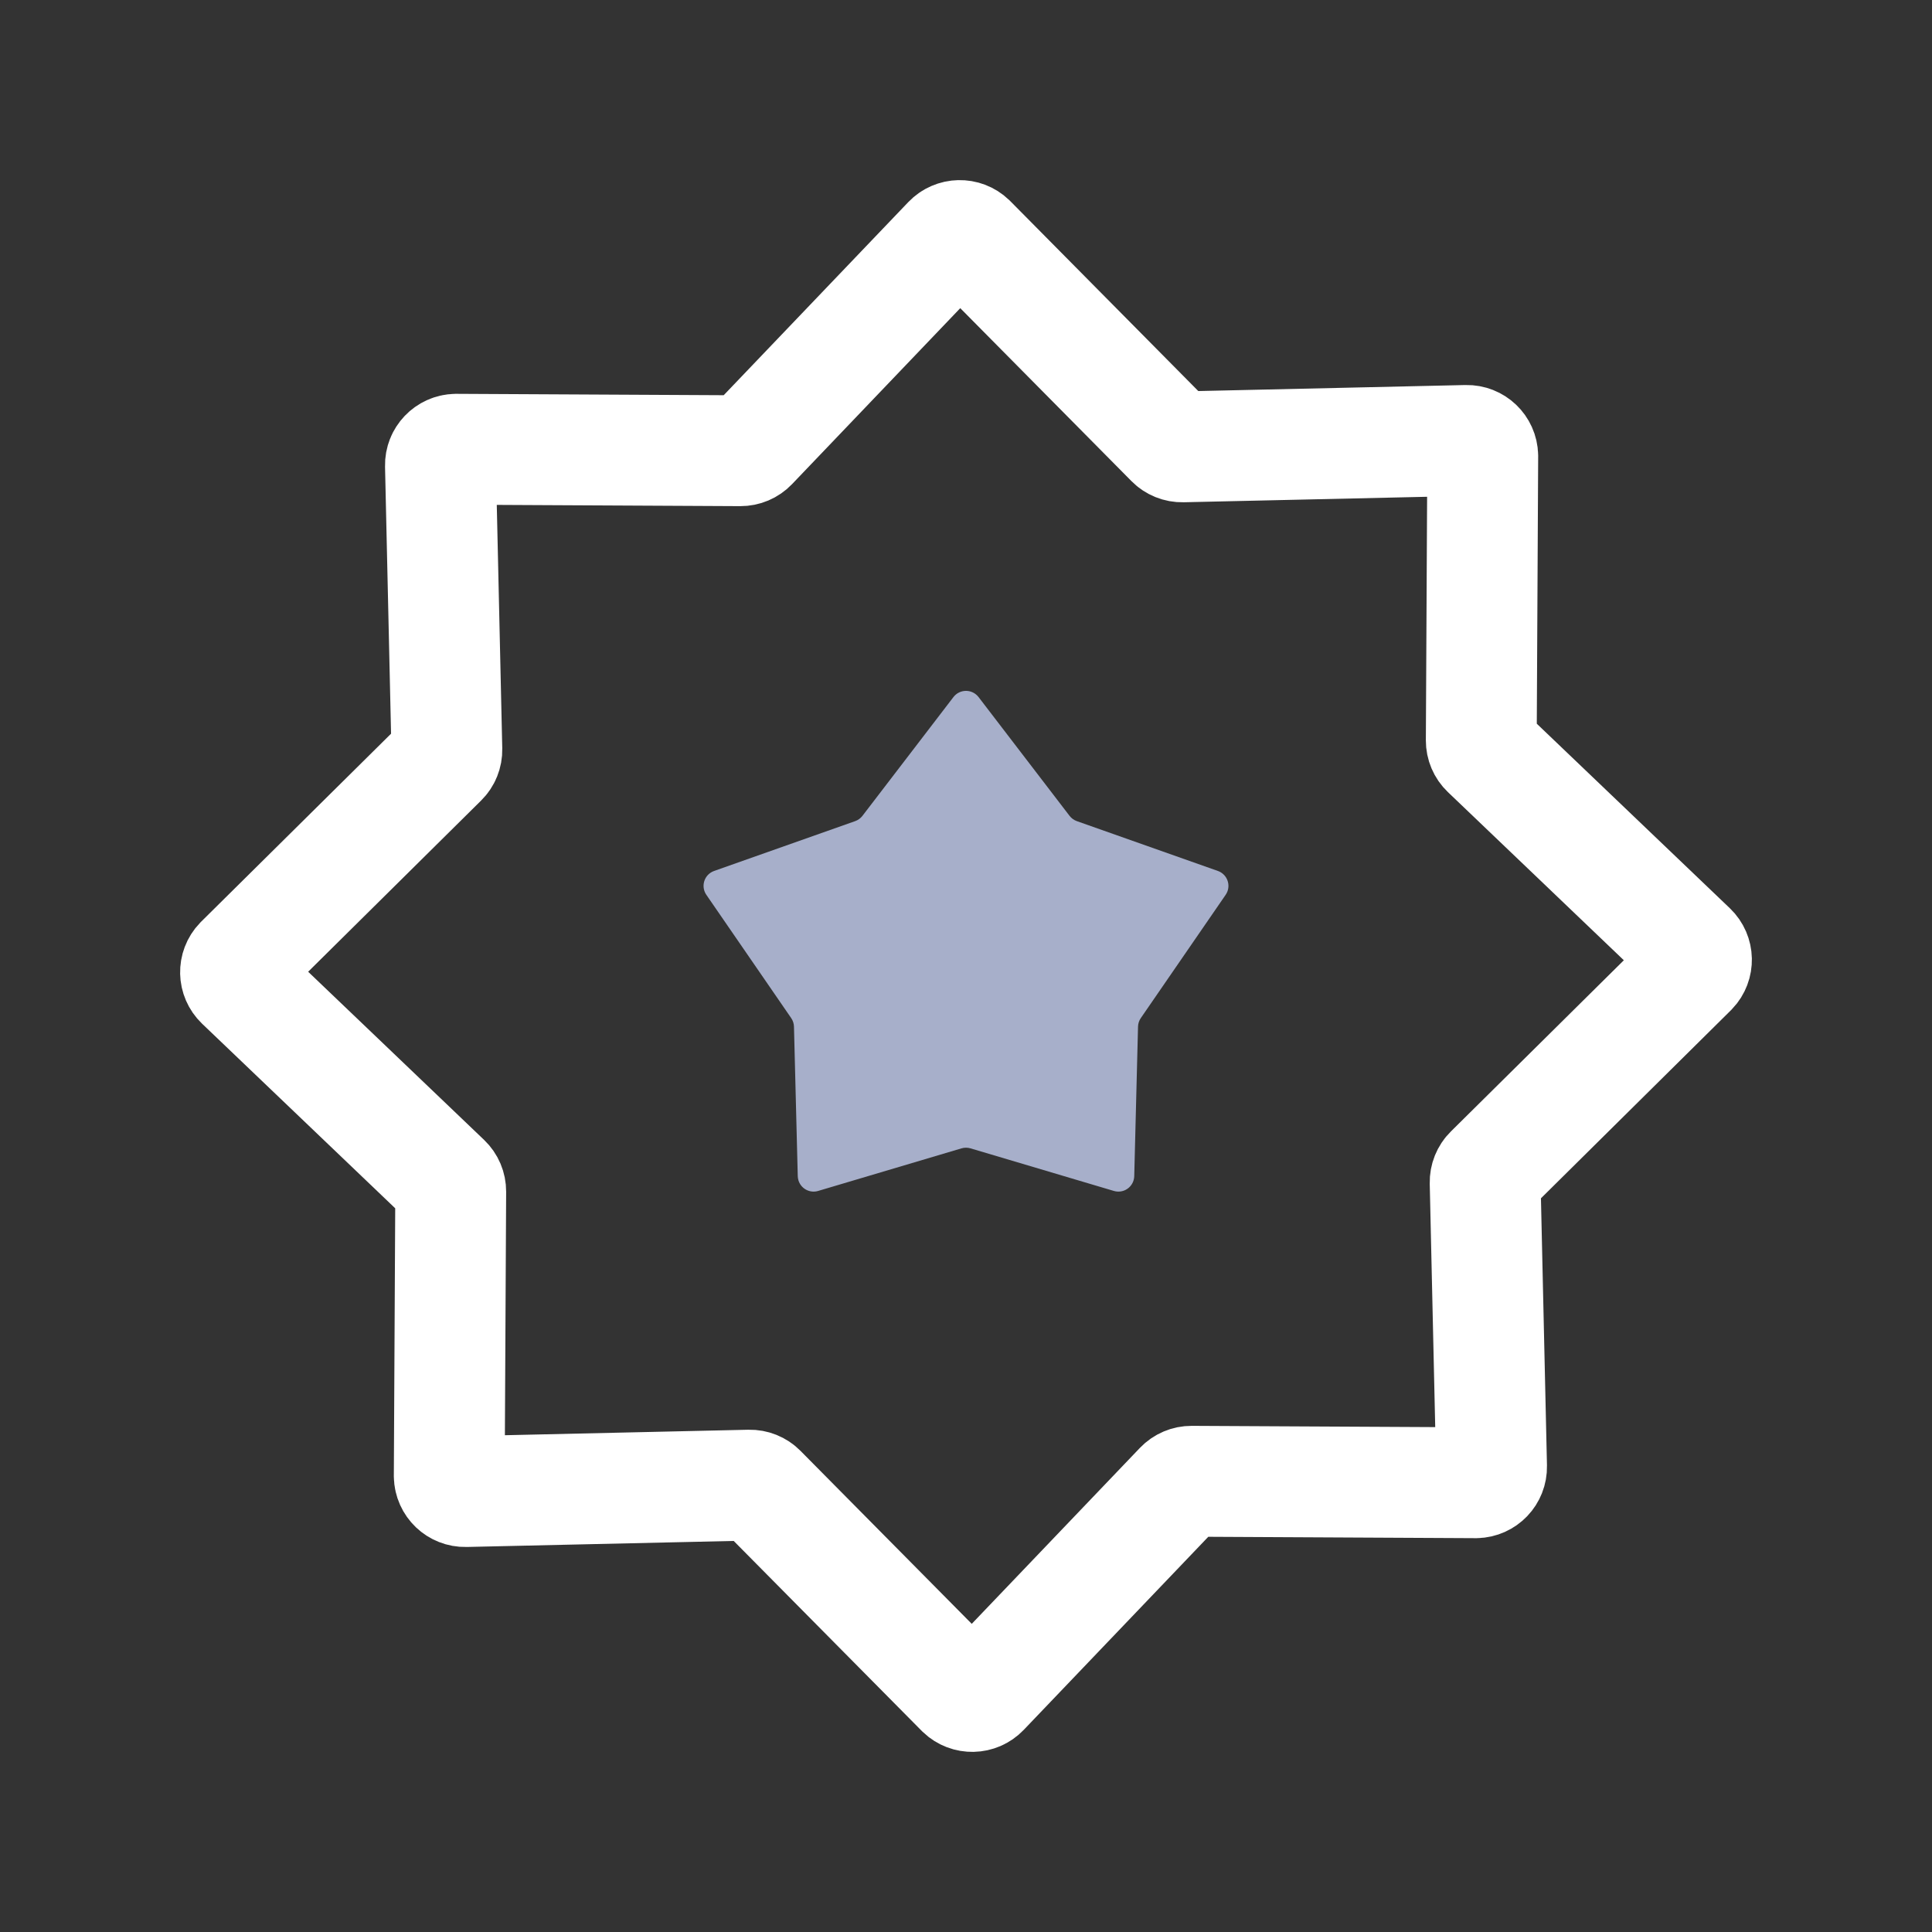
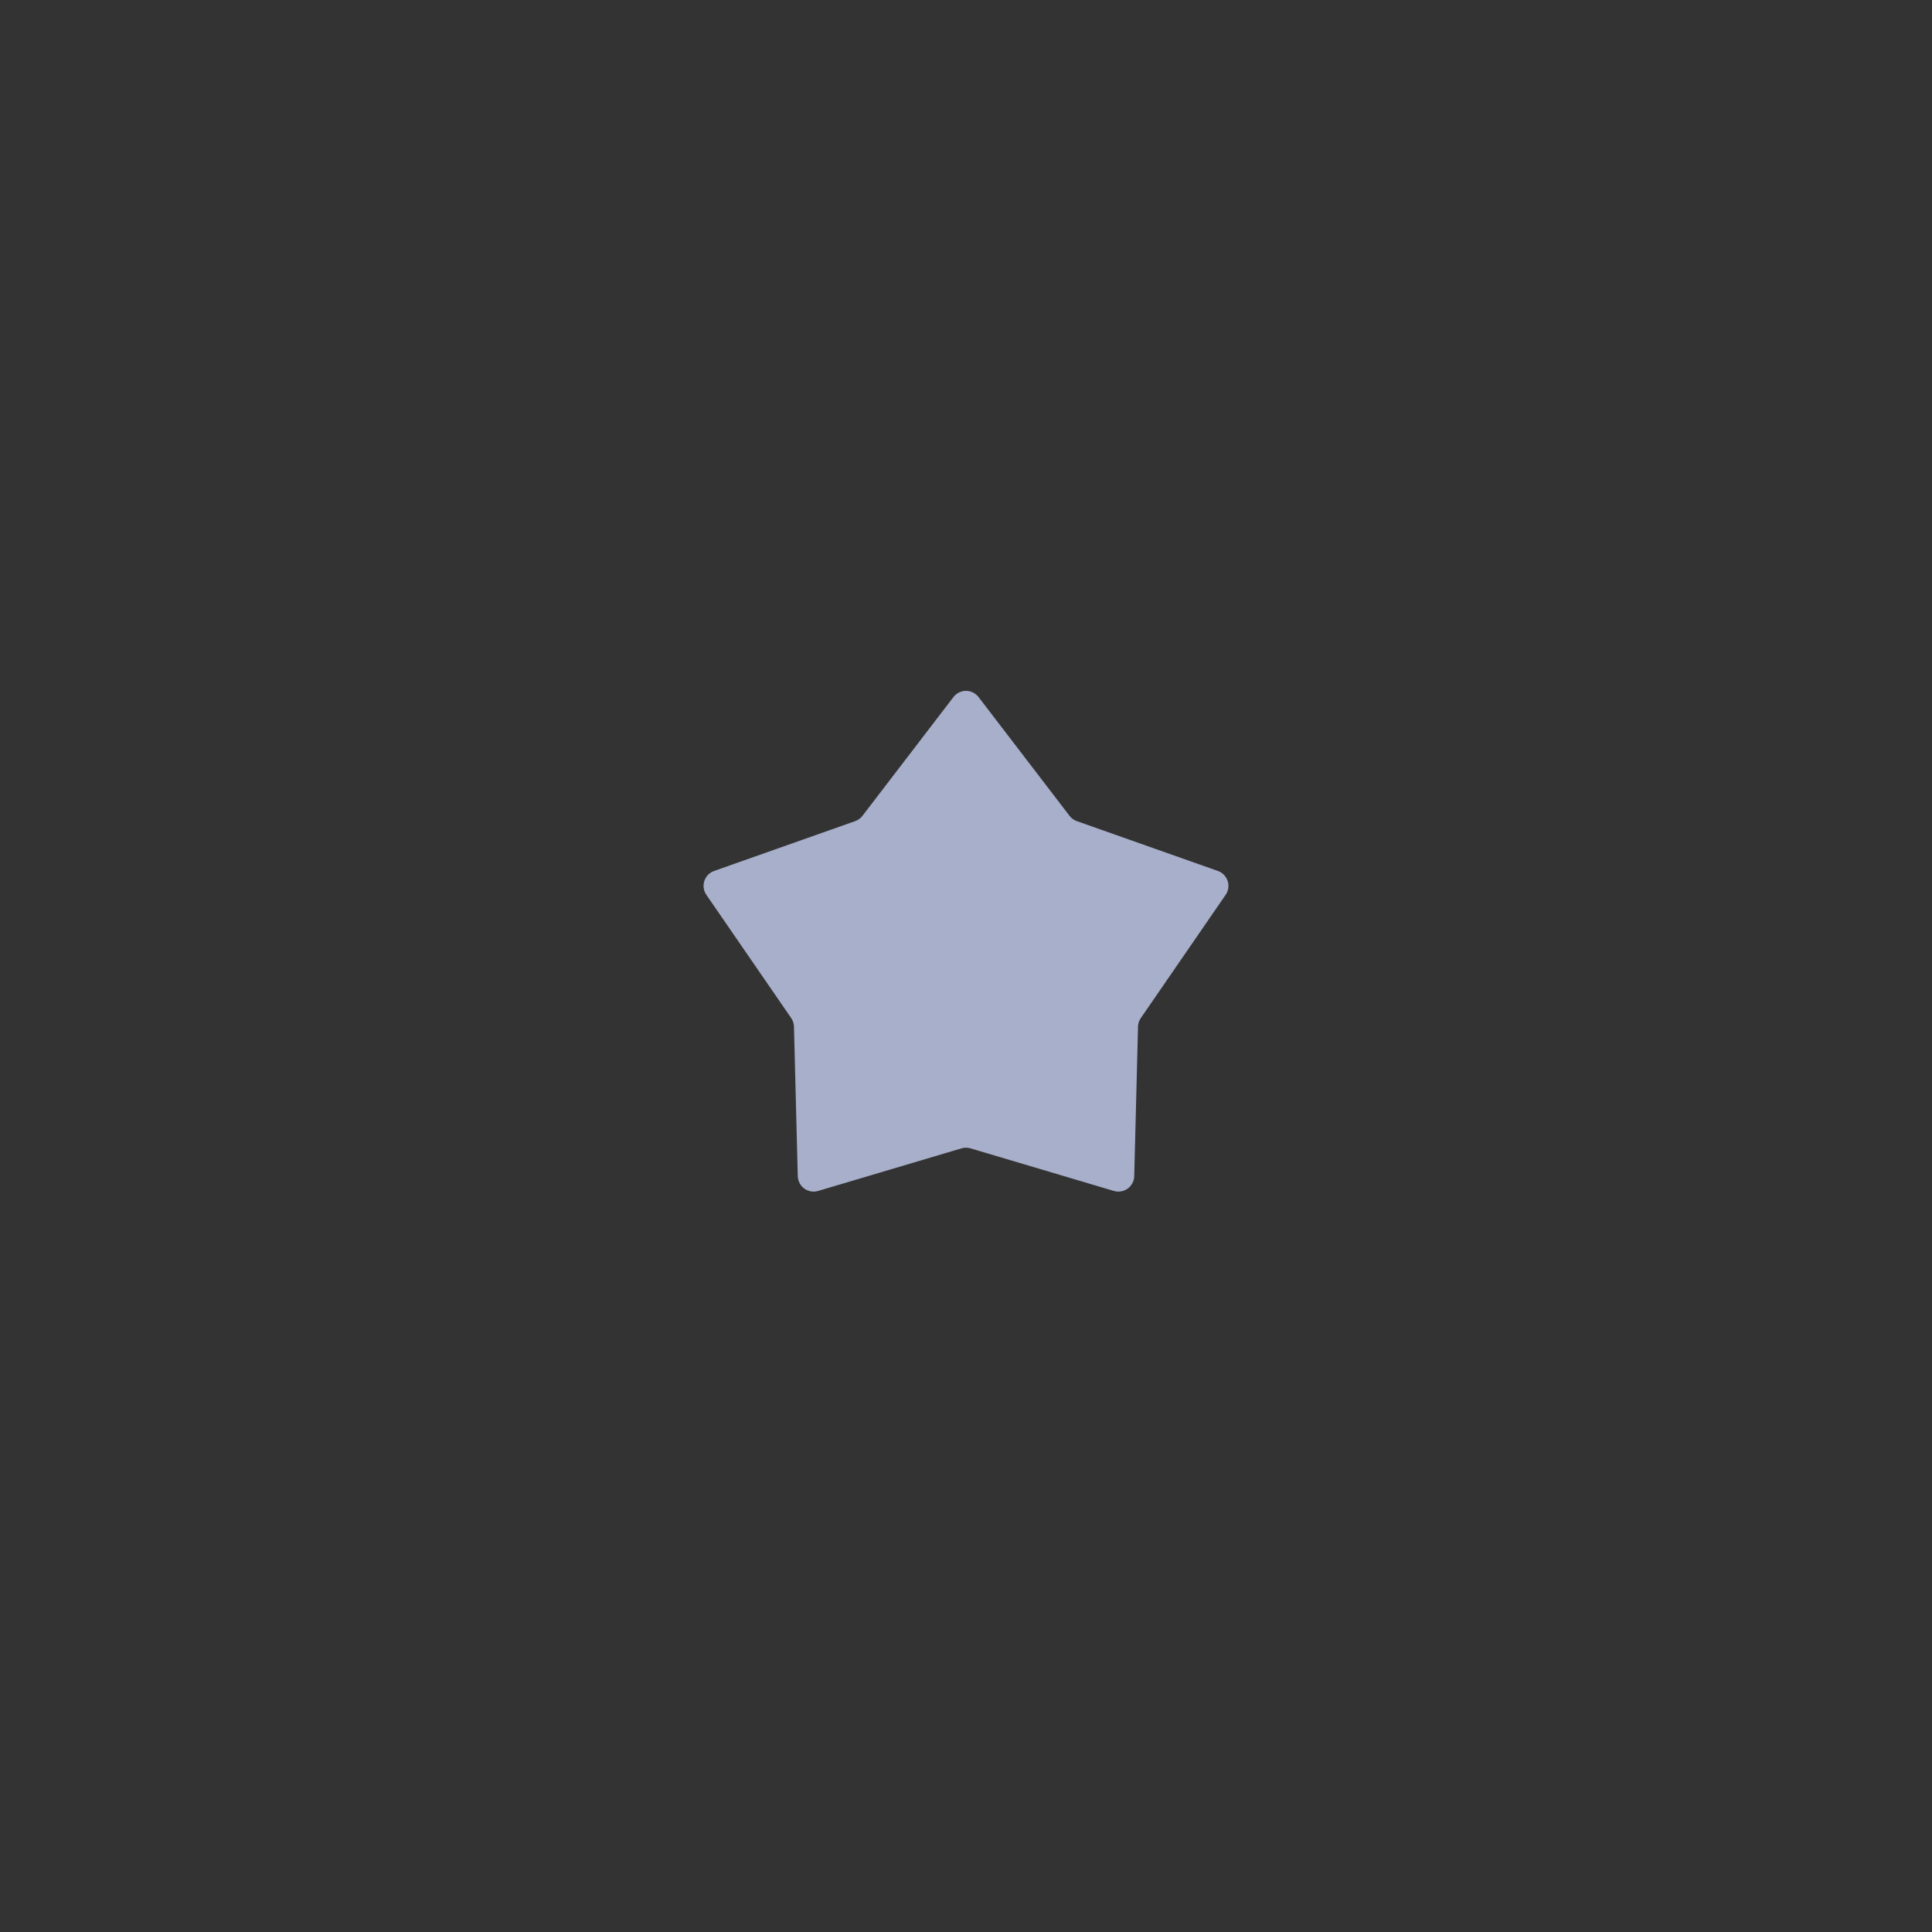
<svg xmlns="http://www.w3.org/2000/svg" width="122" height="122" viewBox="0 0 122 122">
  <rect x="0" y="0" width="122" height="122" fill="#333333" stroke="none" />
  <g fill="none" fill-rule="evenodd" transform="translate(5 5)">
-     <path stroke="#FFF" stroke-width="7" d="M55.605,91.517 L39.126,98.611 C38.619,98.83 38.03,98.595 37.812,98.088 C37.808,98.08 37.805,98.071 37.801,98.062 L31.166,81.394 C31.064,81.138 30.862,80.936 30.606,80.834 L13.938,74.199 C13.424,73.994 13.174,73.413 13.378,72.9 C13.382,72.891 13.385,72.883 13.389,72.874 L20.483,56.395 C20.592,56.143 20.592,55.857 20.483,55.605 L13.389,39.126 C13.17,38.619 13.405,38.03 13.912,37.812 C13.92,37.808 13.929,37.805 13.938,37.801 L30.606,31.166 C30.862,31.064 31.064,30.862 31.166,30.606 L37.801,13.938 C38.006,13.424 38.587,13.174 39.1,13.378 C39.109,13.382 39.117,13.385 39.126,13.389 L55.605,20.483 C55.857,20.592 56.143,20.592 56.395,20.483 L72.874,13.389 C73.381,13.17 73.97,13.405 74.188,13.912 C74.192,13.92 74.195,13.929 74.199,13.938 L80.834,30.606 C80.936,30.862 81.138,31.064 81.394,31.166 L98.062,37.801 C98.576,38.006 98.826,38.587 98.622,39.1 C98.618,39.109 98.615,39.117 98.611,39.126 L91.517,55.605 C91.408,55.857 91.408,56.143 91.517,56.395 L98.611,72.874 C98.83,73.381 98.595,73.97 98.088,74.188 C98.08,74.192 98.071,74.195 98.062,74.199 L81.394,80.834 C81.138,80.936 80.936,81.138 80.834,81.394 L74.199,98.062 C73.994,98.576 73.413,98.826 72.9,98.622 C72.891,98.618 72.883,98.615 72.874,98.611 L56.395,91.517 C56.143,91.408 55.857,91.408 55.605,91.517 Z" transform="rotate(22 56 56)" />
    <path fill="#A7AFCA" d="M55.715,67.515 L46.661,70.205 C46.132,70.362 45.575,70.06 45.418,69.531 C45.393,69.447 45.379,69.359 45.376,69.271 L45.137,59.829 C45.132,59.635 45.071,59.447 44.961,59.288 L39.605,51.507 C39.291,51.053 39.406,50.43 39.861,50.117 C39.934,50.067 40.012,50.027 40.095,49.998 L49.001,46.852 C49.184,46.787 49.344,46.671 49.462,46.517 L55.206,39.019 C55.542,38.58 56.17,38.497 56.608,38.833 C56.678,38.887 56.74,38.949 56.794,39.019 L62.538,46.517 C62.656,46.671 62.816,46.787 62.999,46.852 L71.905,49.998 C72.426,50.182 72.699,50.753 72.515,51.274 C72.485,51.356 72.445,51.435 72.395,51.507 L67.039,59.288 C66.929,59.447 66.868,59.635 66.863,59.829 L66.624,69.271 C66.609,69.824 66.151,70.26 65.598,70.246 C65.511,70.244 65.423,70.23 65.339,70.205 L56.285,67.515 C56.099,67.46 55.901,67.46 55.715,67.515 Z" />
  </g>
</svg>